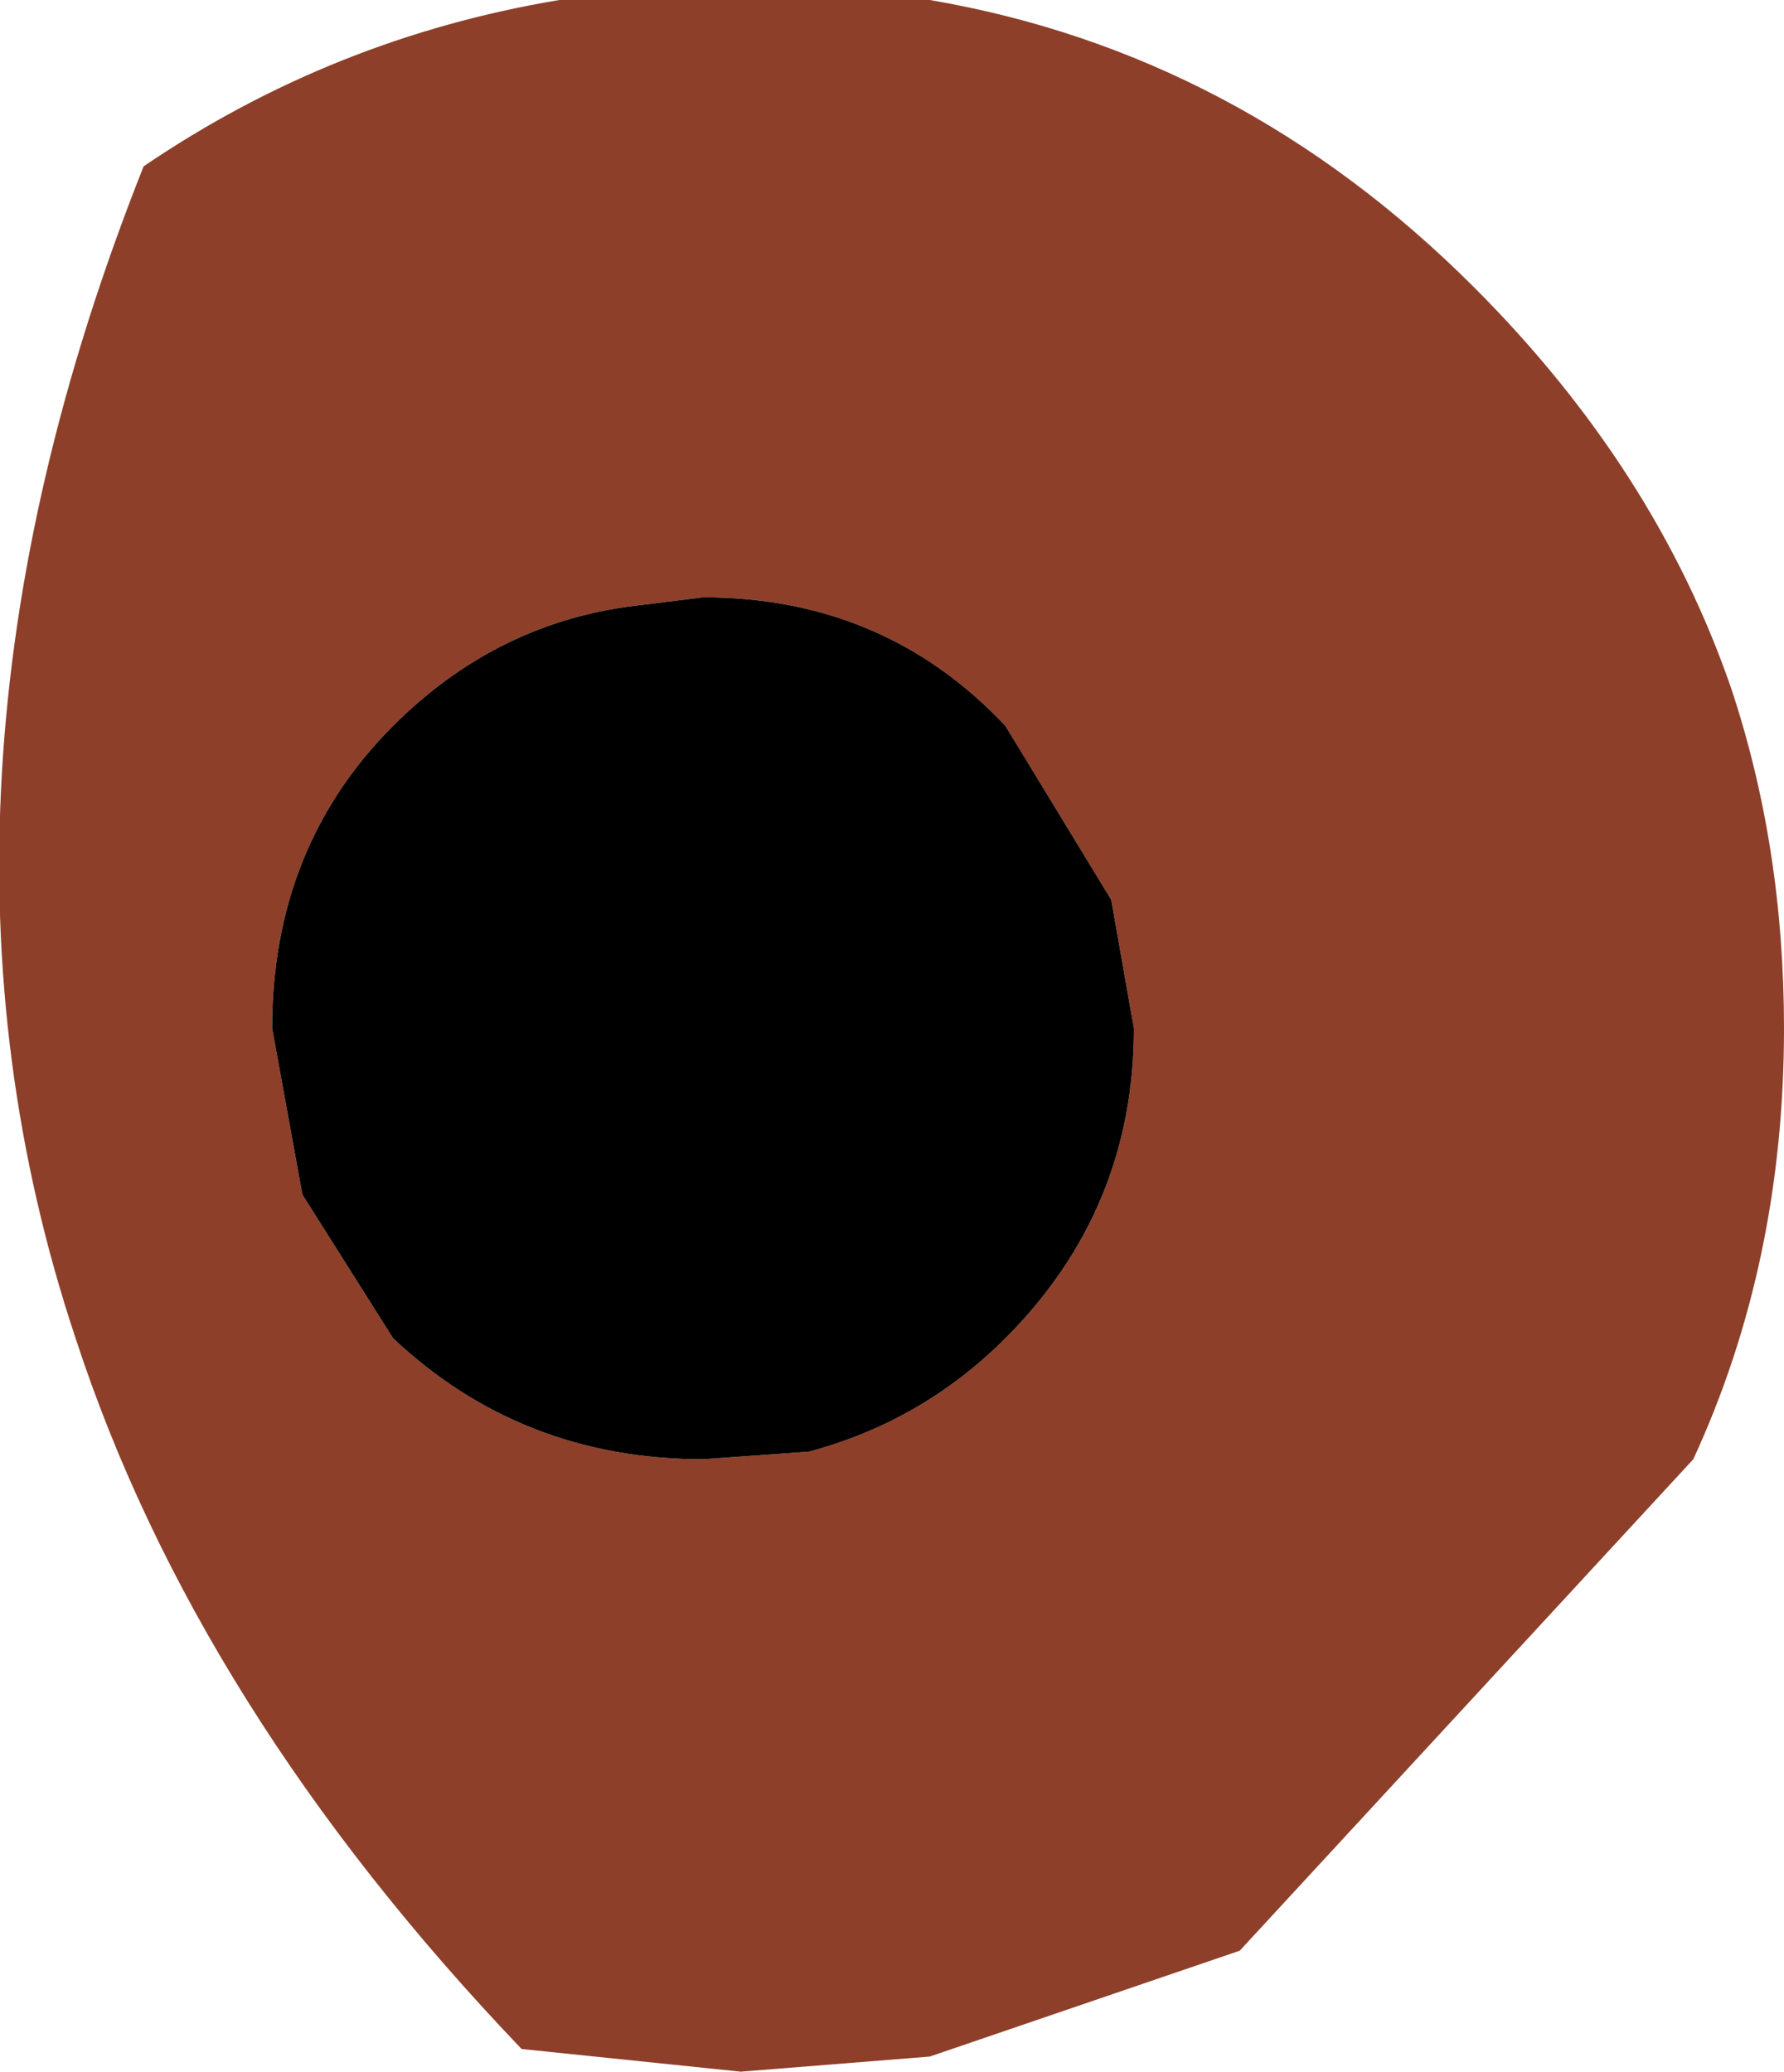
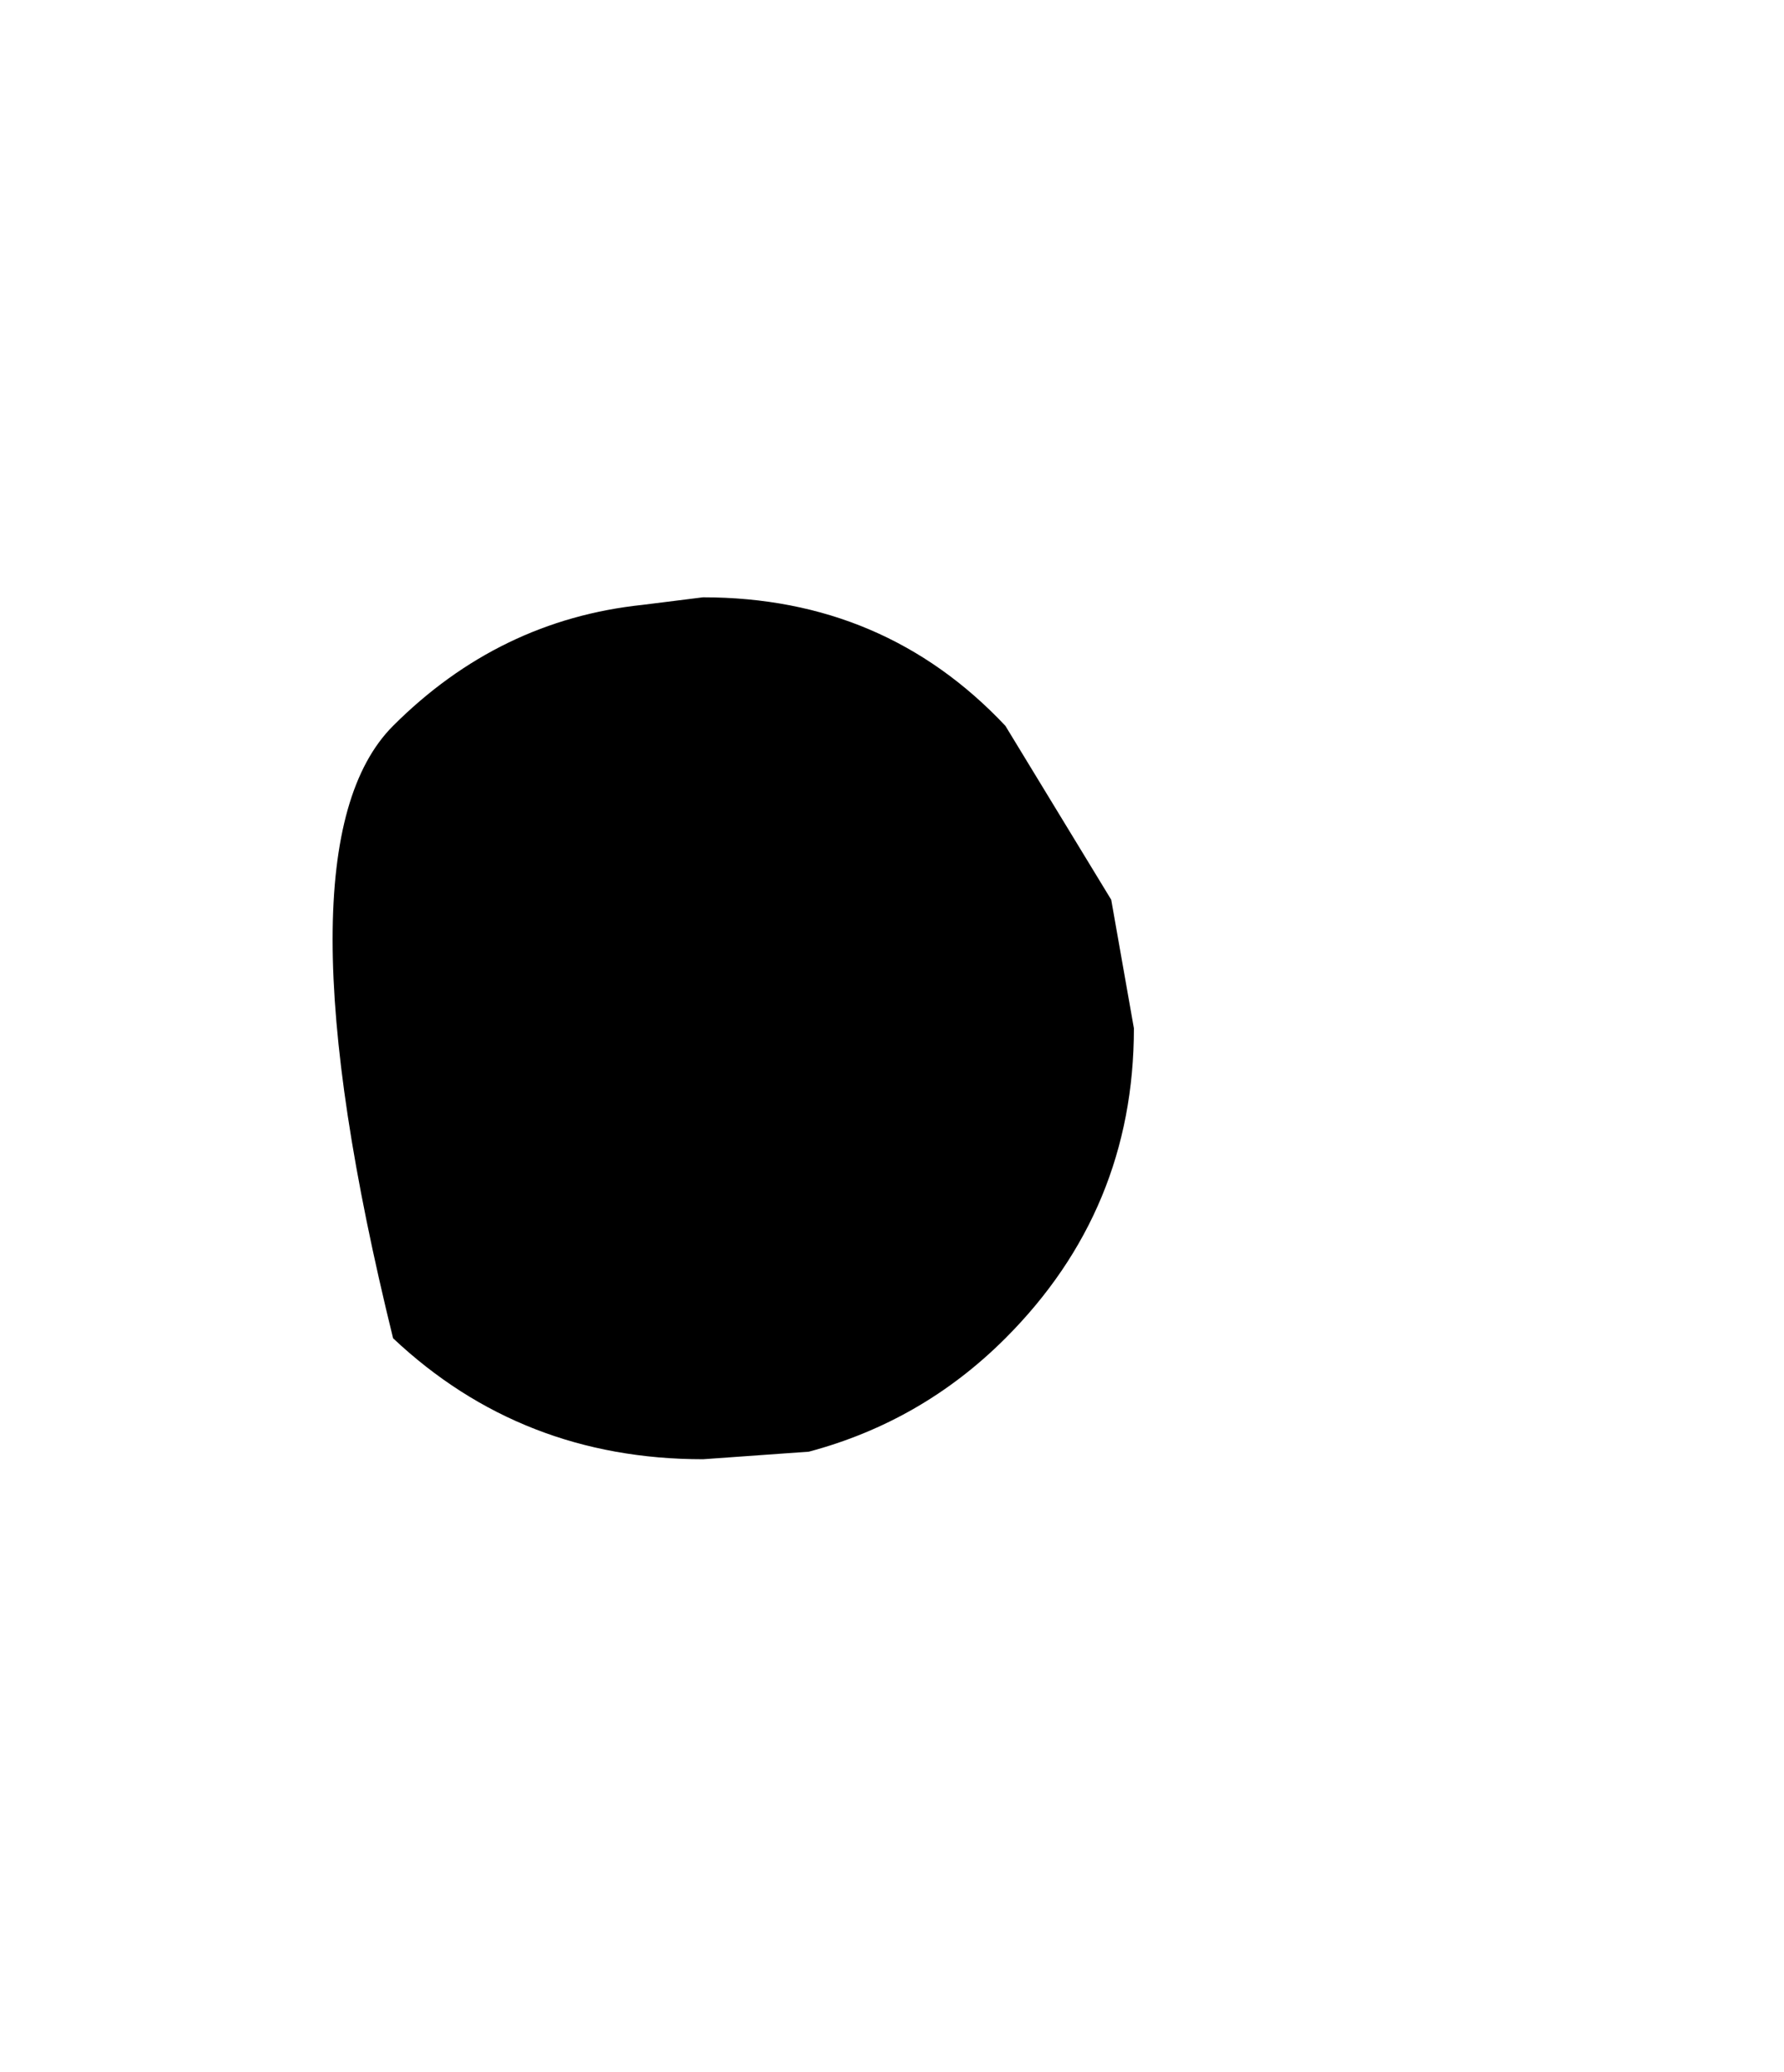
<svg xmlns="http://www.w3.org/2000/svg" height="13.7px" width="11.8px">
  <g transform="matrix(1.0, 0.0, 0.0, 1.0, 4.9, 6.8)">
-     <path d="M2.45 -0.85 L1.75 -2.0 Q0.95 -2.85 -0.25 -2.85 L-0.65 -2.8 Q-1.6 -2.7 -2.3 -2.0 -3.1 -1.2 -3.1 0.0 L-2.9 1.1 -2.3 2.05 Q-1.45 2.85 -0.25 2.85 L0.45 2.8 Q1.2 2.6 1.75 2.05 2.6 1.2 2.6 0.0 L2.45 -0.85 M1.25 -6.8 Q3.3 -6.45 4.85 -4.9 6.05 -3.7 6.55 -2.25 6.9 -1.2 6.9 0.0 6.9 1.55 6.3 2.85 L3.3 6.1 1.25 6.8 0.0 6.9 -1.45 6.75 Q-3.6 4.5 -4.4 2.05 -5.6 -1.55 -3.95 -5.7 -2.7 -6.55 -1.2 -6.8 L1.25 -6.8" fill="#8d3f29" fill-rule="evenodd" stroke="none" />
-     <path d="M2.45 -0.85 L2.6 0.0 Q2.6 1.2 1.75 2.05 1.2 2.6 0.45 2.8 L-0.25 2.85 Q-1.45 2.85 -2.3 2.05 L-2.9 1.1 -3.1 0.0 Q-3.1 -1.2 -2.3 -2.0 -1.6 -2.7 -0.65 -2.8 L-0.25 -2.85 Q0.95 -2.85 1.75 -2.0 L2.45 -0.85" fill="#000000" fill-rule="evenodd" stroke="none" />
+     <path d="M2.45 -0.85 L2.6 0.0 Q2.6 1.2 1.75 2.05 1.2 2.6 0.45 2.8 L-0.25 2.85 Q-1.45 2.85 -2.3 2.05 Q-3.1 -1.2 -2.3 -2.0 -1.6 -2.7 -0.65 -2.8 L-0.25 -2.85 Q0.95 -2.85 1.75 -2.0 L2.45 -0.85" fill="#000000" fill-rule="evenodd" stroke="none" />
  </g>
</svg>